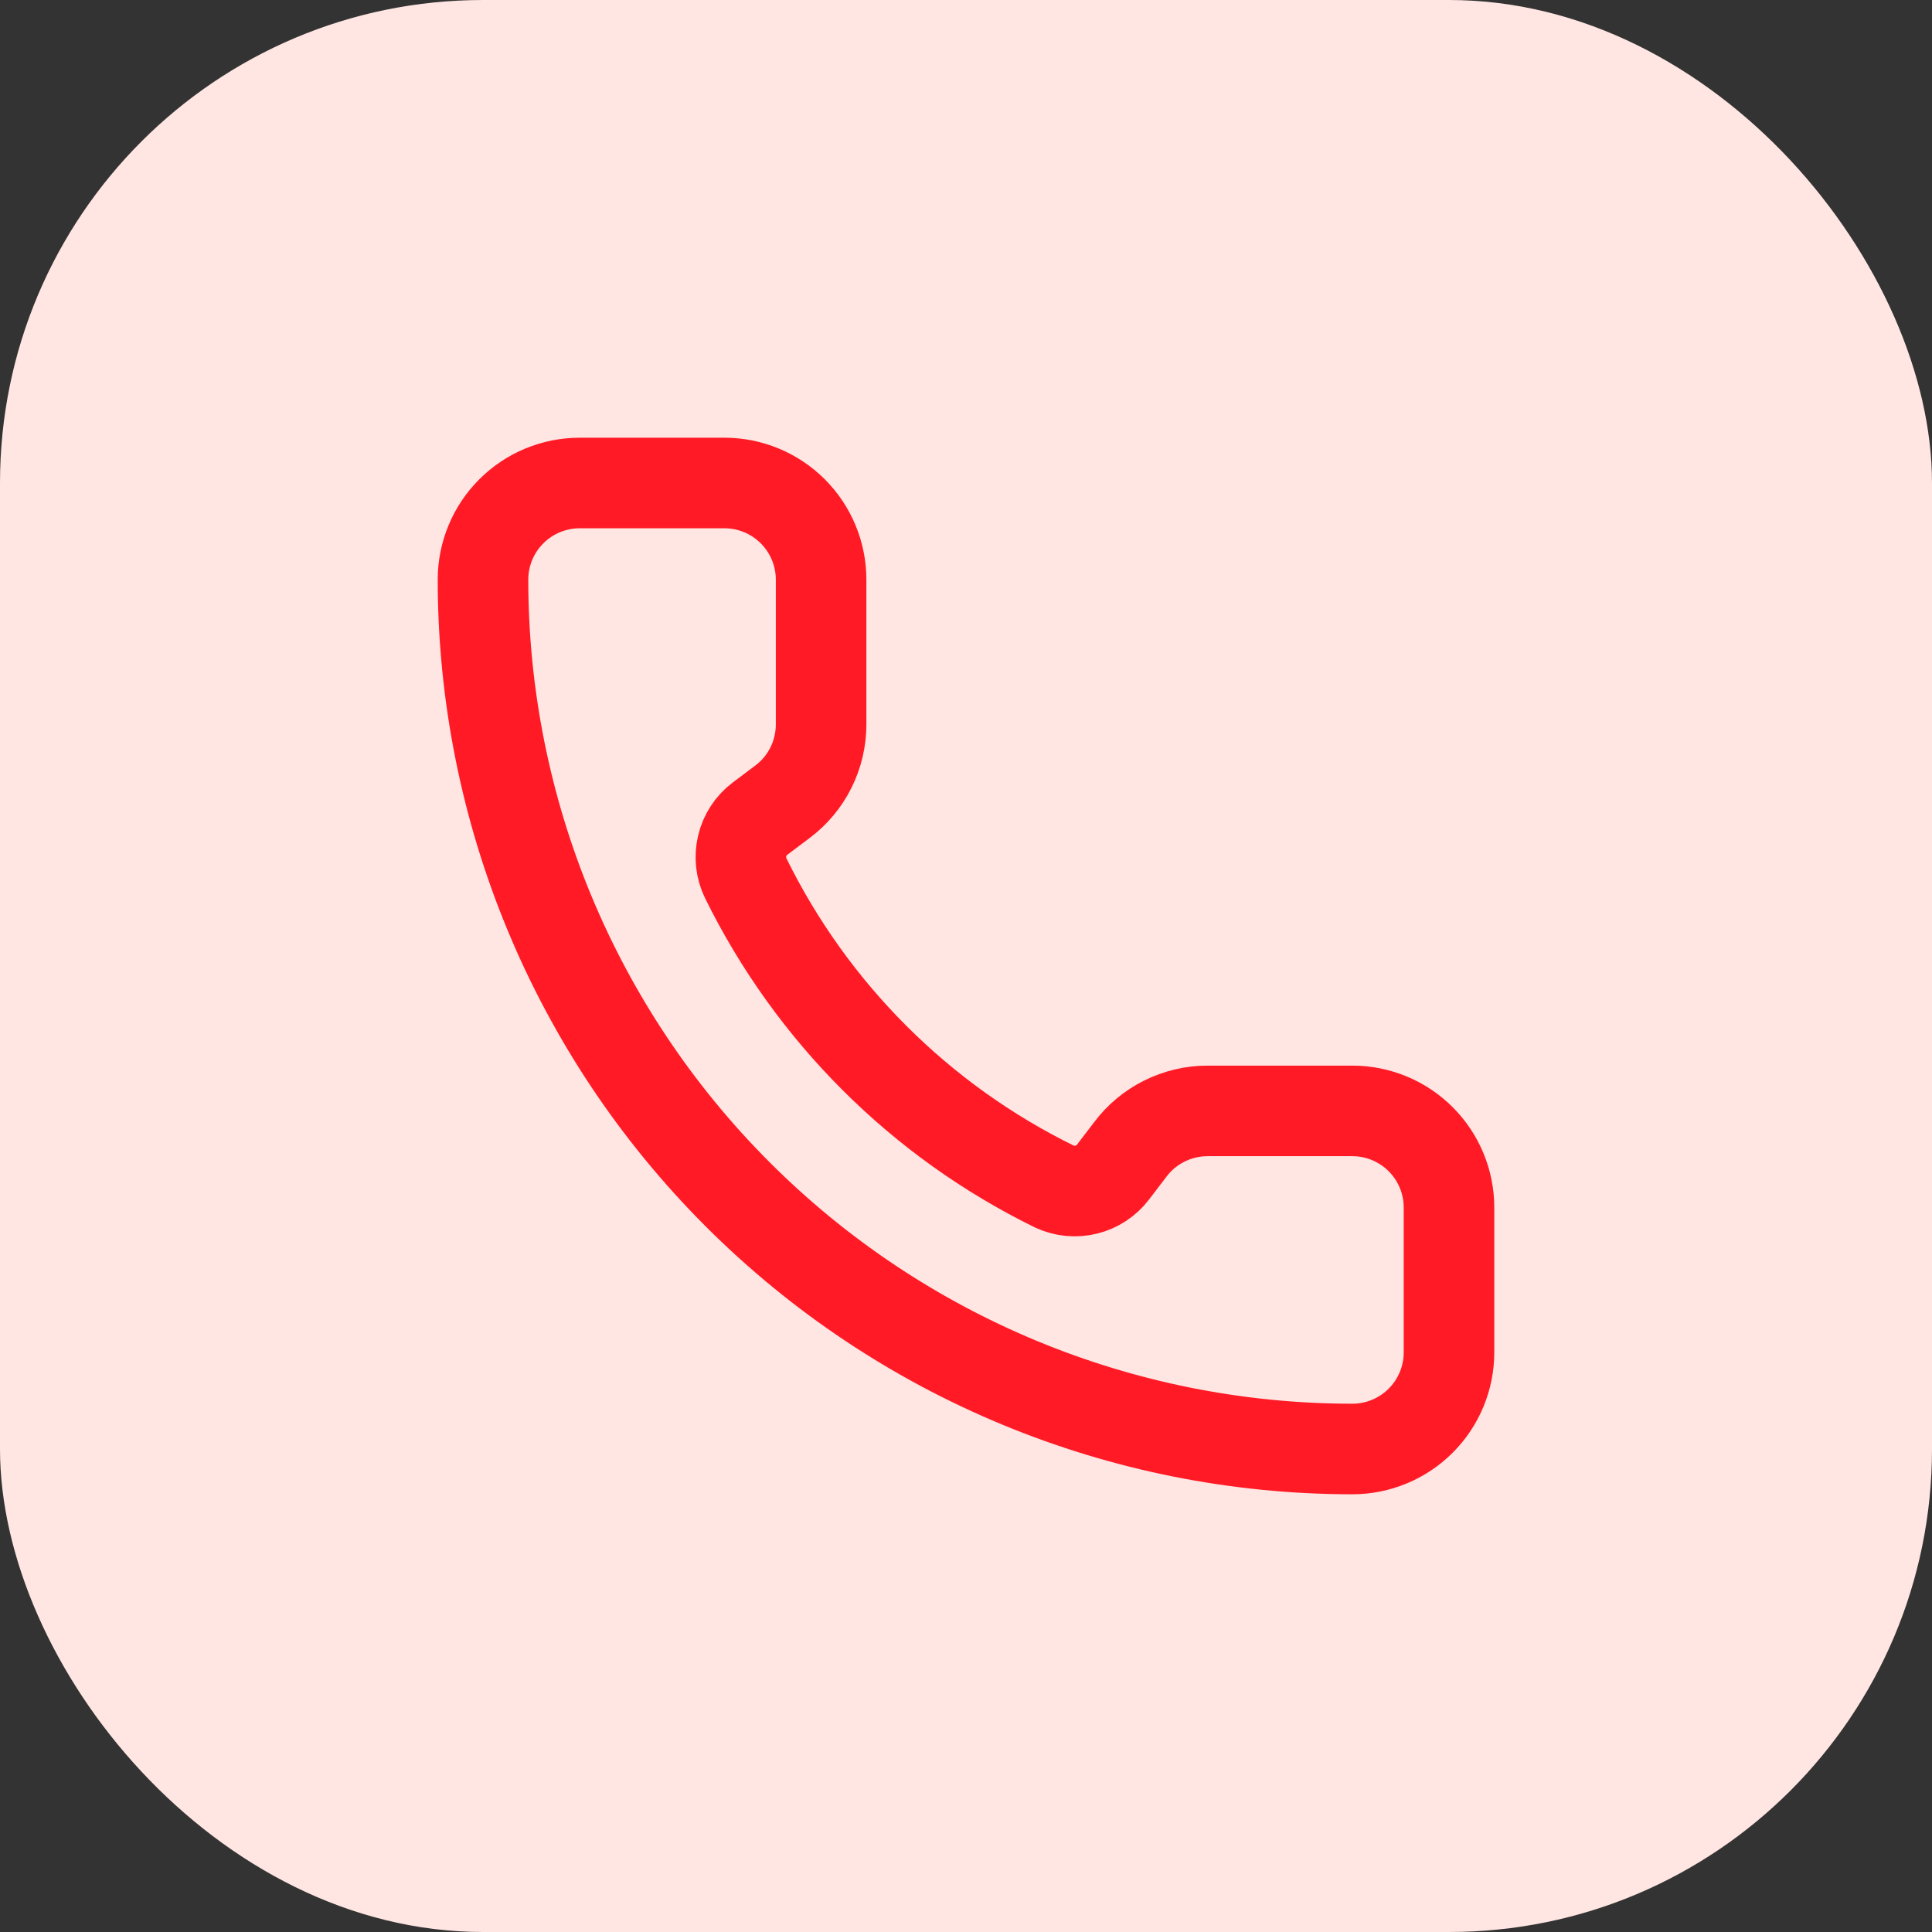
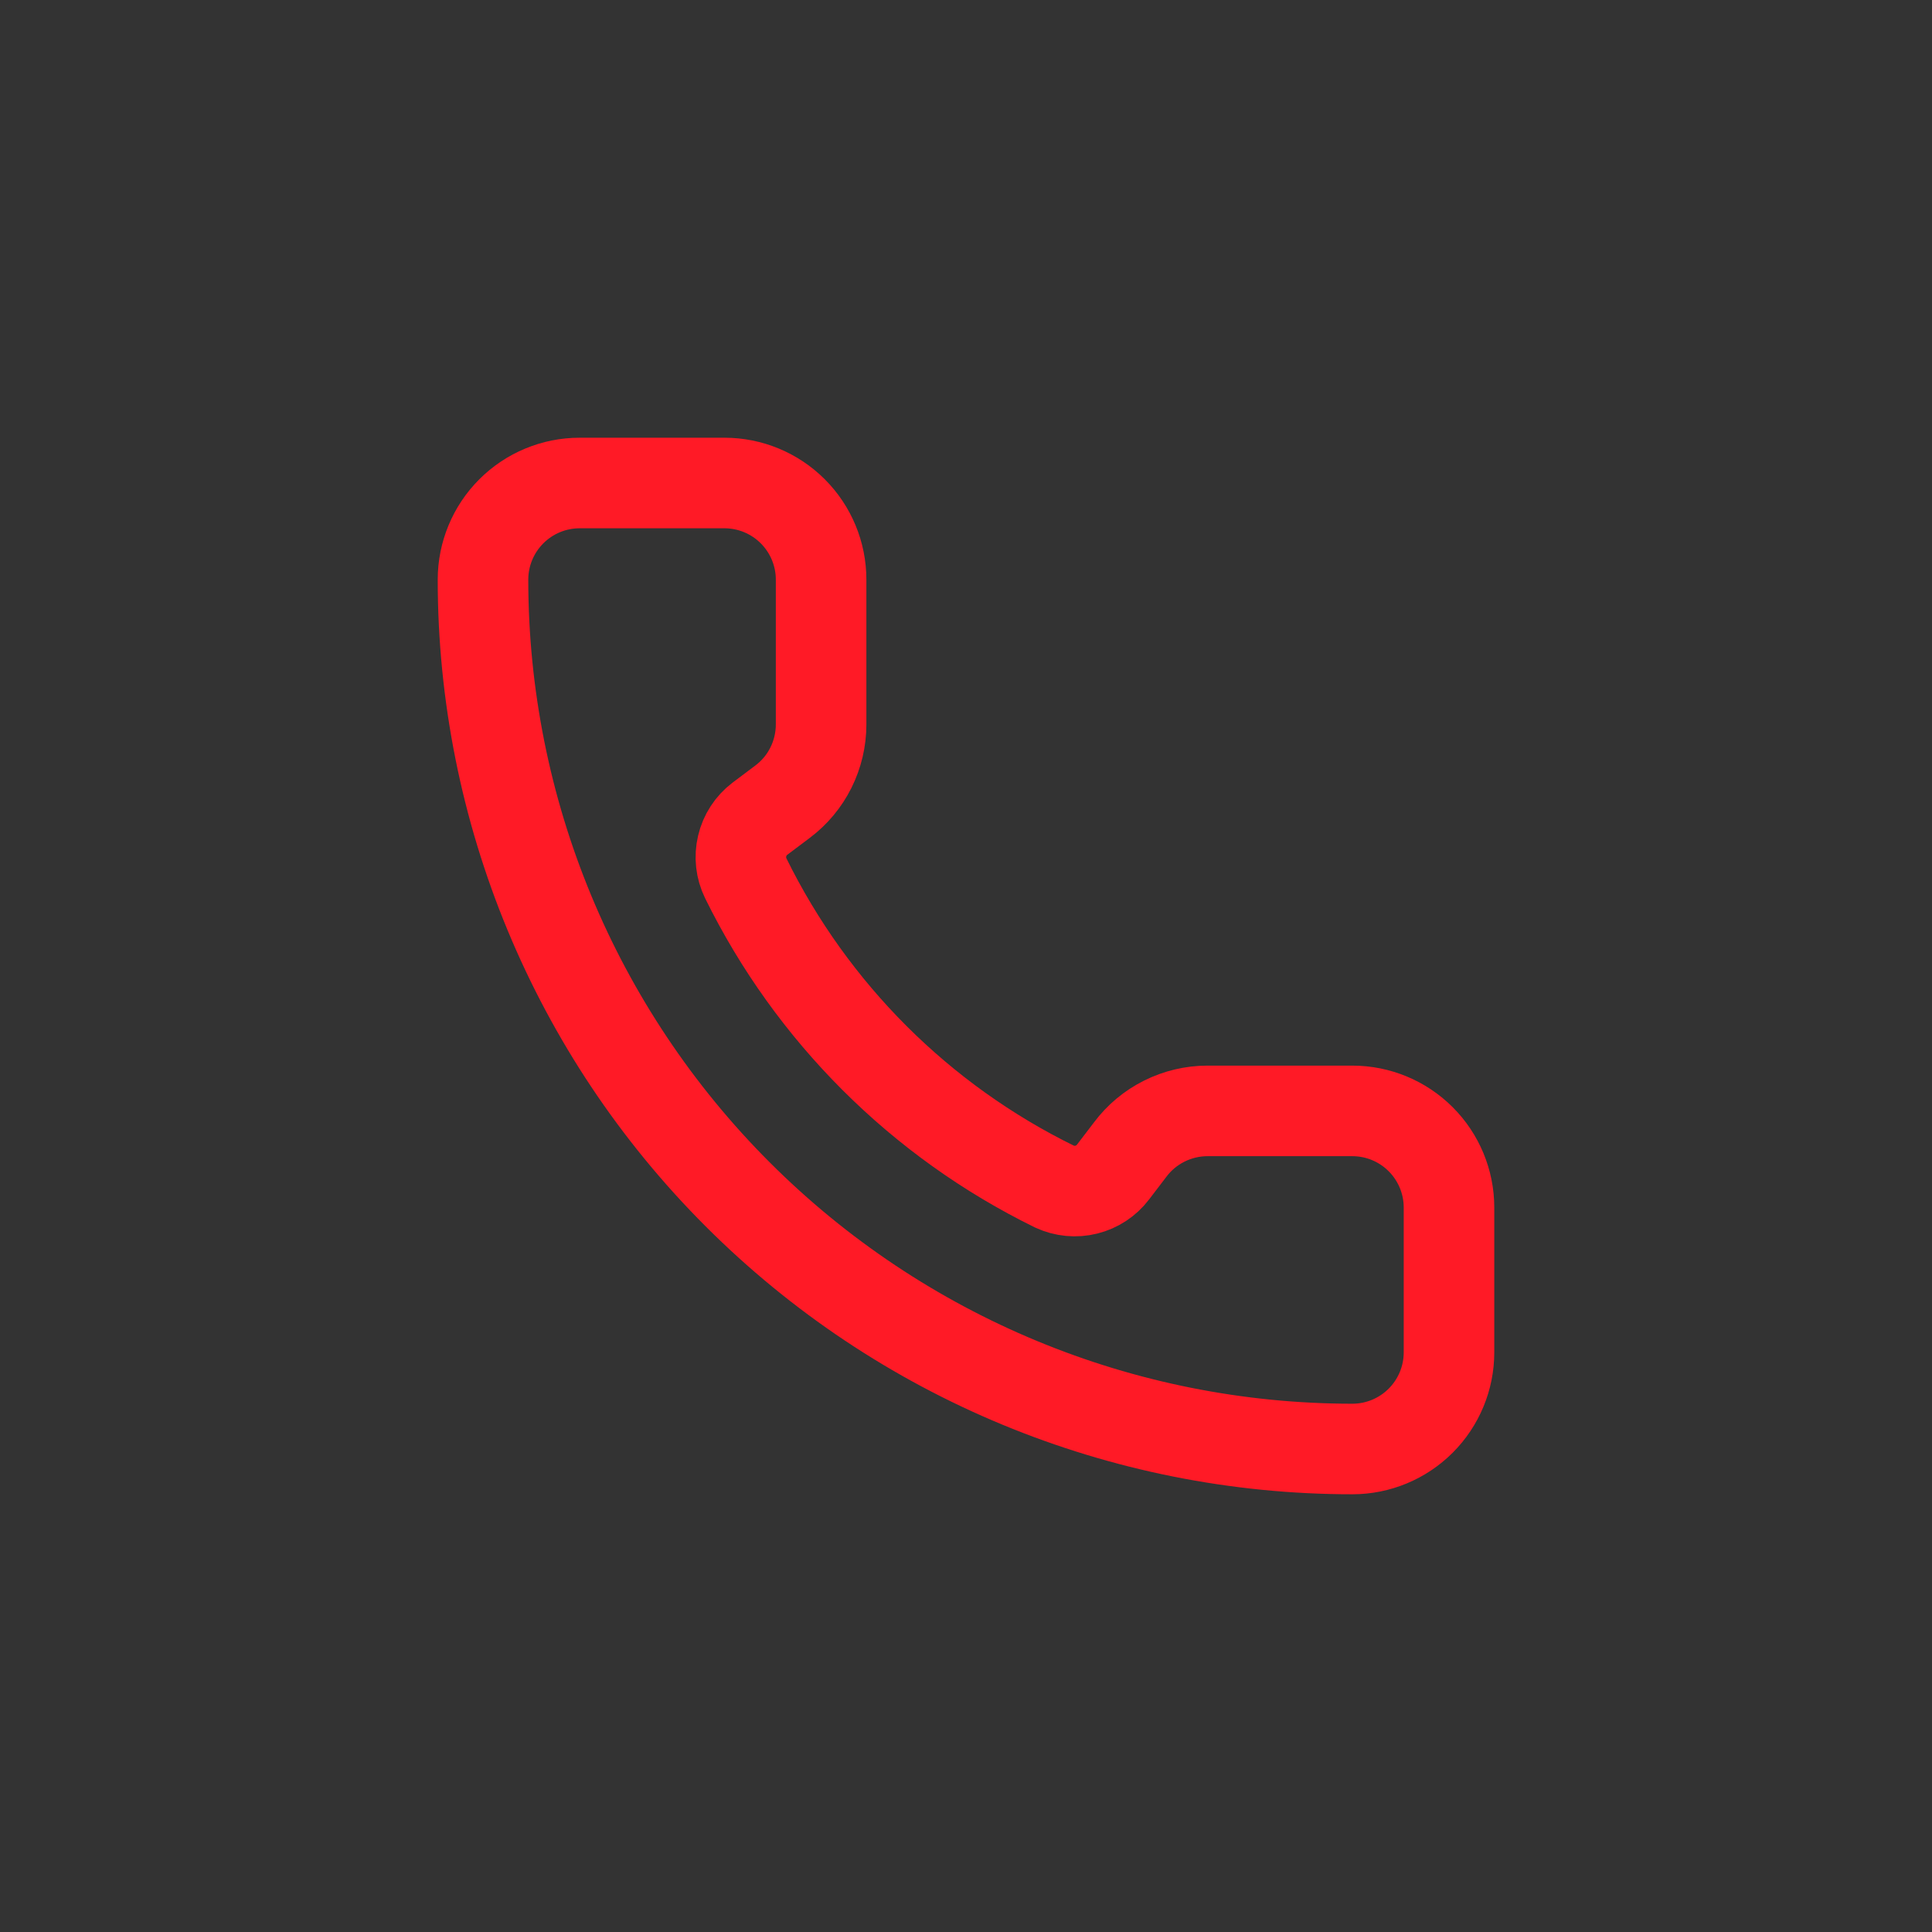
<svg xmlns="http://www.w3.org/2000/svg" width="32" height="32" viewBox="0 0 32 32" fill="none">
  <rect x="0" y="0" width="32" height="32" fill="#333333" stroke="none" />
-   <rect width="32" height="32" rx="8" fill="#FFE6E2" />
  <path d="M17.466 19.654C17.631 19.73 17.817 19.748 17.993 19.704C18.17 19.66 18.326 19.557 18.436 19.412L18.72 19.04C18.869 18.841 19.062 18.68 19.285 18.569C19.507 18.458 19.752 18.4 20 18.4H22.4C22.824 18.4 23.231 18.569 23.531 18.869C23.831 19.169 24 19.576 24 20V22.4C24 22.824 23.831 23.231 23.531 23.531C23.231 23.831 22.824 24 22.4 24C18.581 24 14.918 22.483 12.218 19.782C9.517 17.082 8 13.419 8 9.6C8 9.176 8.169 8.769 8.469 8.469C8.769 8.169 9.176 8 9.6 8H12C12.424 8 12.831 8.169 13.131 8.469C13.431 8.769 13.6 9.176 13.6 9.6V12C13.6 12.248 13.542 12.493 13.431 12.716C13.32 12.938 13.159 13.131 12.96 13.28L12.586 13.561C12.439 13.673 12.335 13.832 12.293 14.012C12.25 14.192 12.271 14.381 12.352 14.547C13.445 16.768 15.243 18.564 17.466 19.654Z" stroke="#FF1A26" stroke-width="1.5" stroke-linecap="round" stroke-linejoin="round" />
</svg>